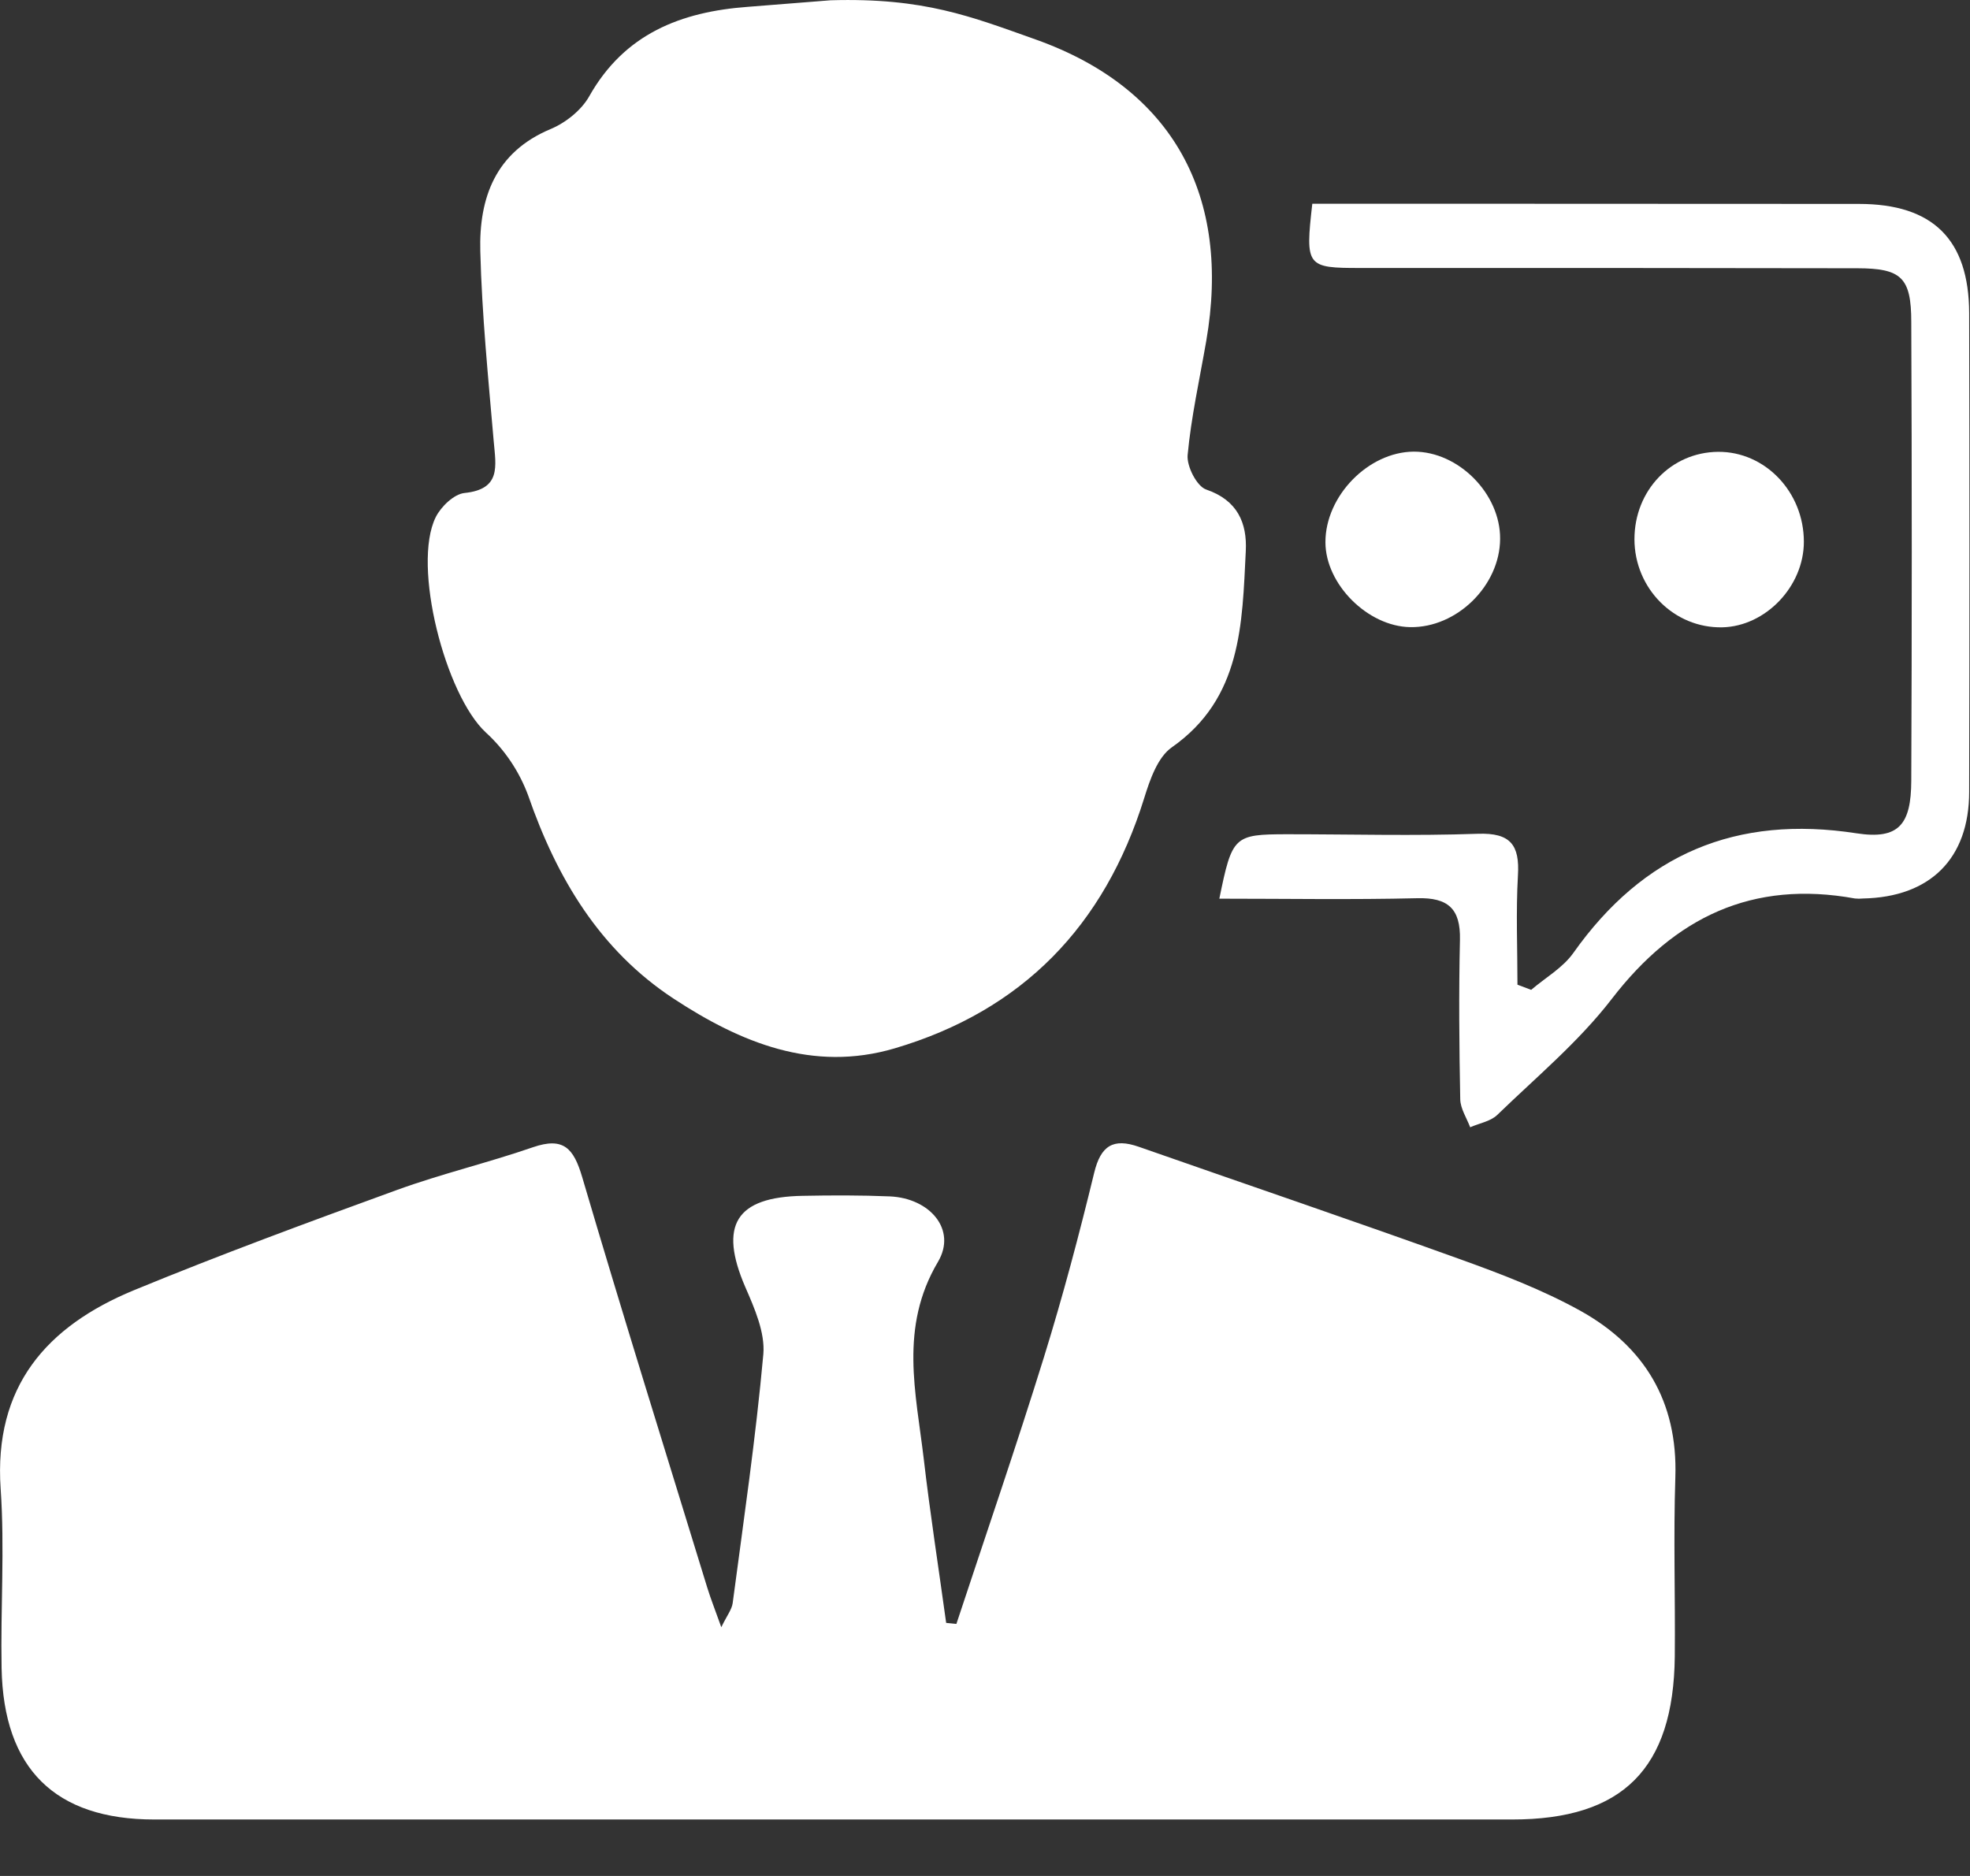
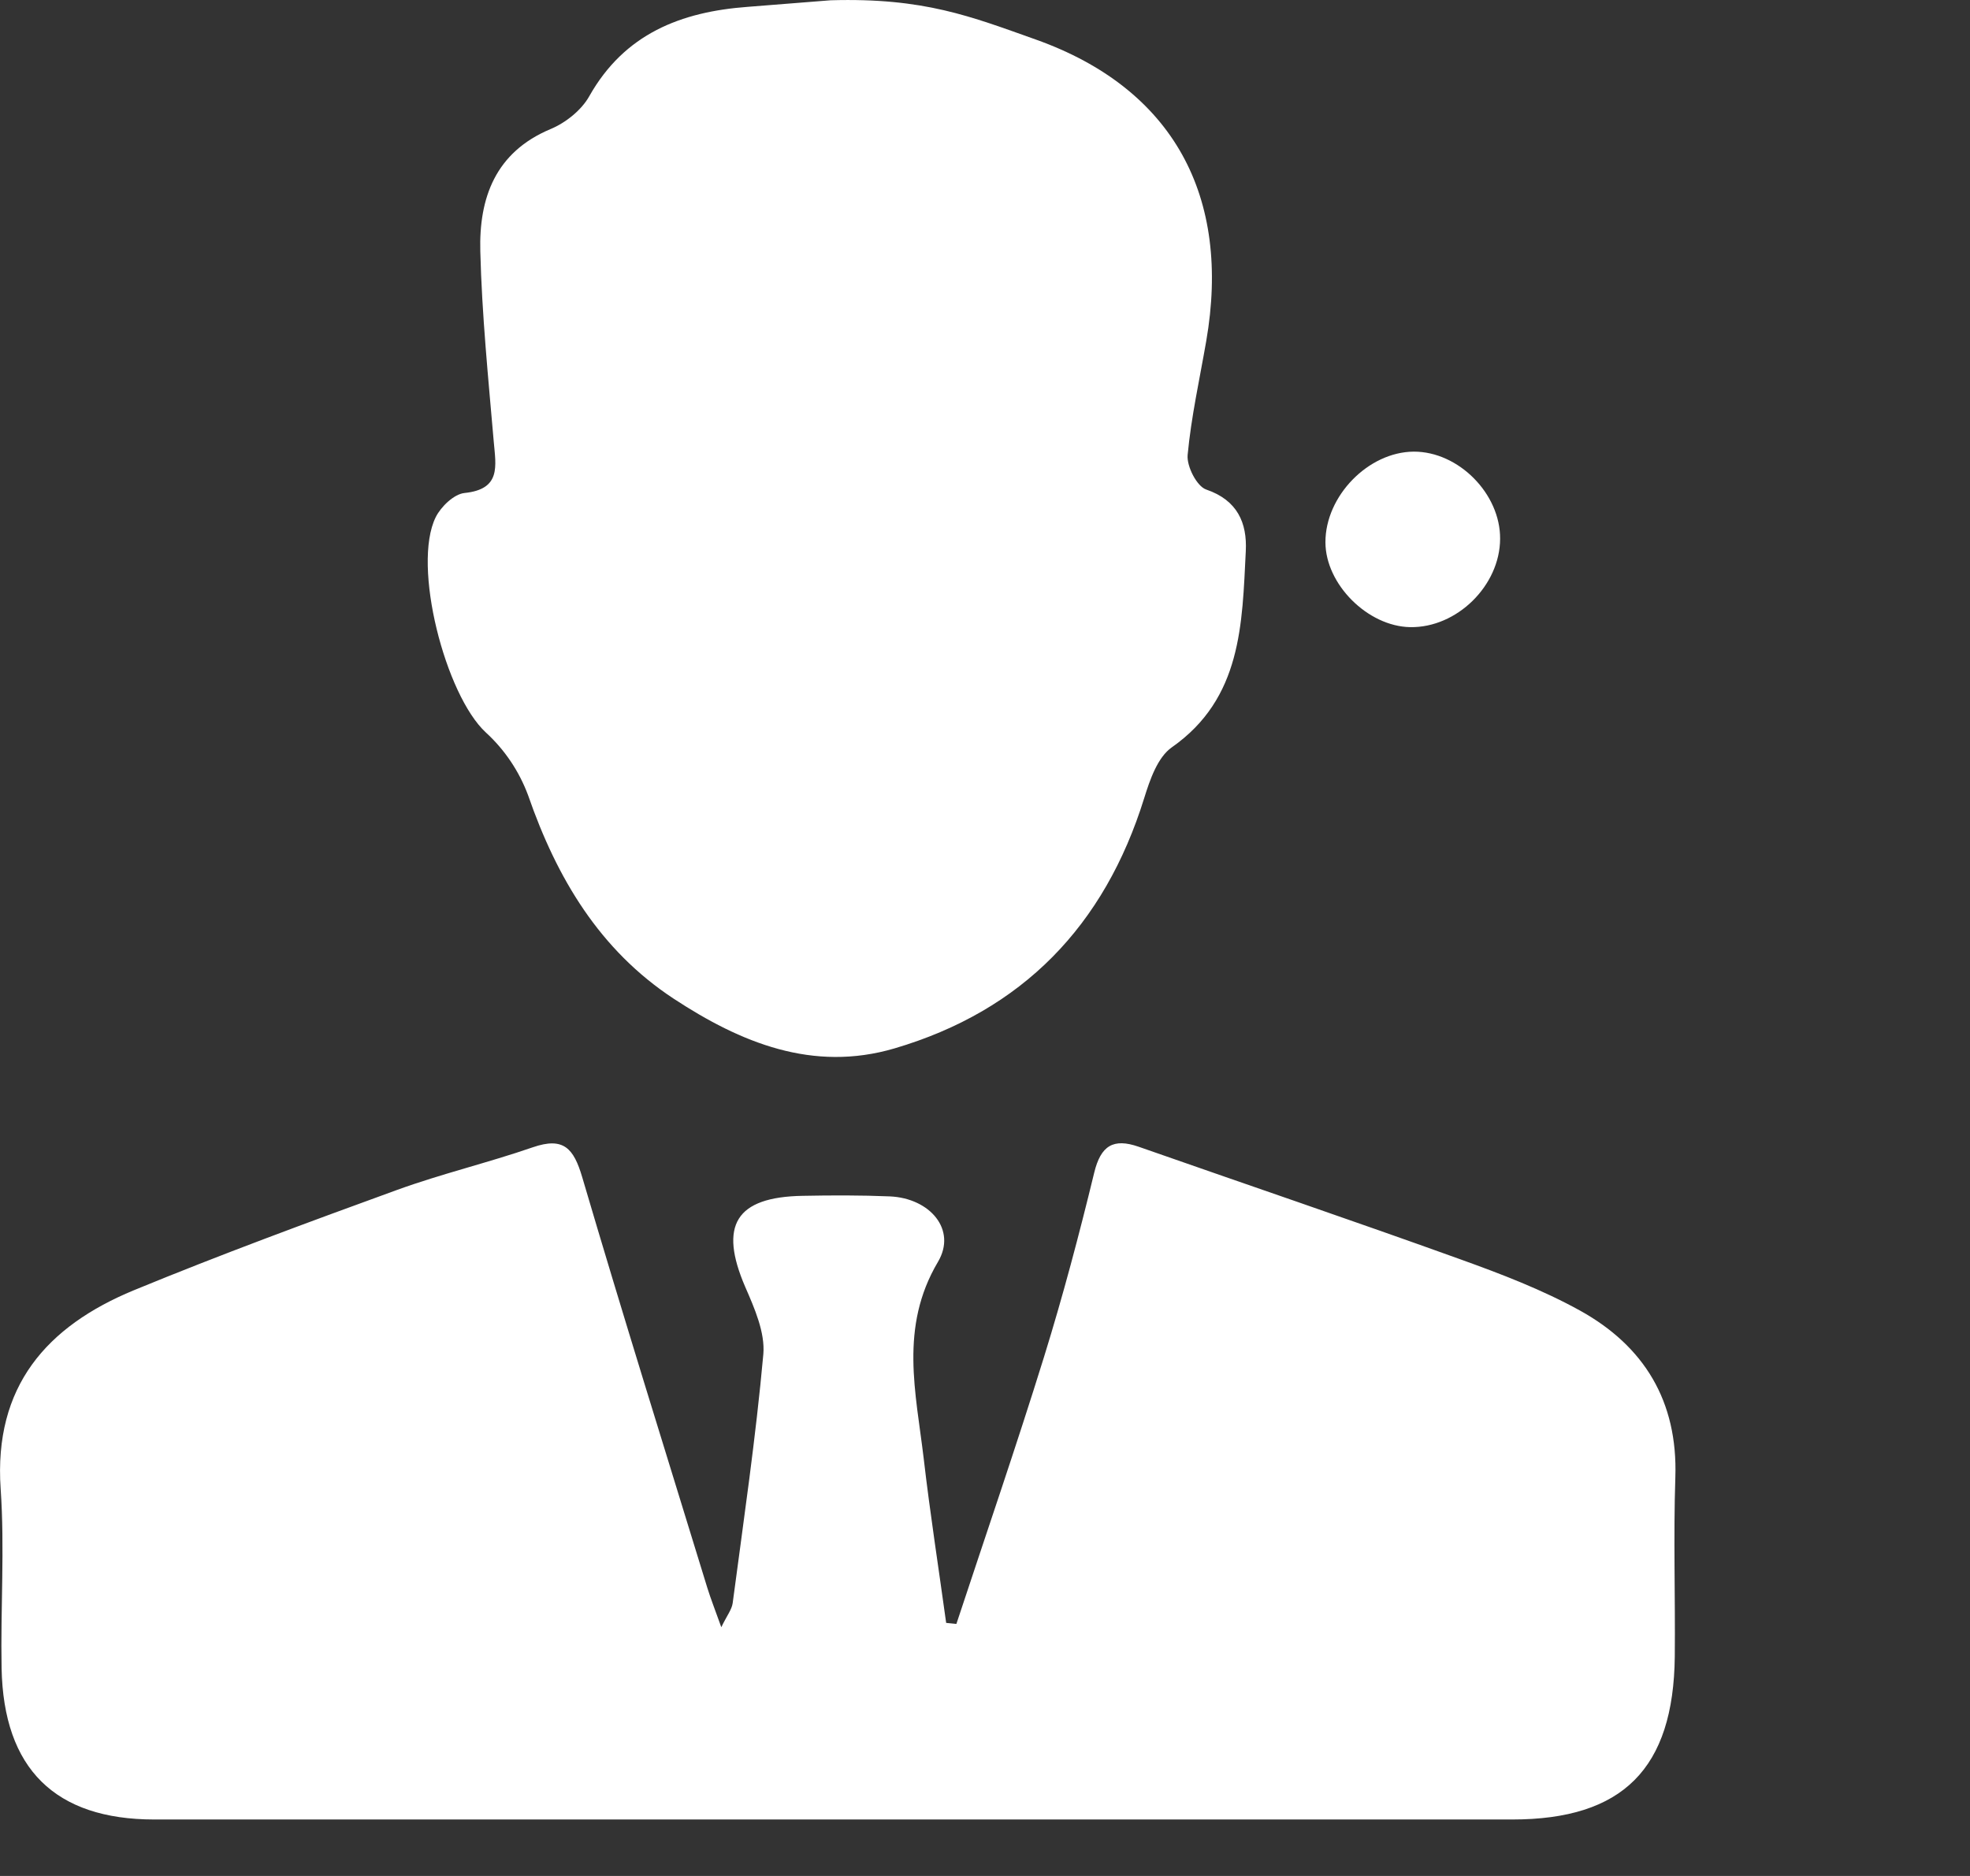
<svg xmlns="http://www.w3.org/2000/svg" width="21" height="20" viewBox="0 0 21 20" fill="none">
  <rect x="0" y="0" width="21" height="20" fill="#333333" stroke="none" />
  <path d="M10.195 17.313C10.508 16.365 10.833 15.421 11.129 14.467C11.33 13.819 11.504 13.162 11.664 12.503C11.734 12.214 11.867 12.131 12.139 12.226C13.281 12.626 14.427 13.015 15.565 13.425C16.002 13.582 16.441 13.75 16.844 13.973C17.526 14.351 17.886 14.939 17.859 15.749C17.838 16.386 17.859 17.024 17.853 17.661C17.84 18.857 17.298 19.398 16.12 19.398H1.645C0.588 19.398 0.037 18.858 0.017 17.784C0.005 17.147 0.051 16.508 0.007 15.873C-0.068 14.779 0.5 14.139 1.426 13.756C2.353 13.374 3.29 13.029 4.23 12.687C4.706 12.514 5.201 12.397 5.681 12.231C6.007 12.119 6.115 12.241 6.206 12.549C6.637 14.013 7.092 15.469 7.54 16.928C7.577 17.048 7.624 17.165 7.689 17.348C7.749 17.224 7.8 17.161 7.81 17.093C7.927 16.209 8.057 15.326 8.137 14.438C8.157 14.206 8.043 13.947 7.944 13.72C7.661 13.064 7.842 12.761 8.557 12.749C8.867 12.743 9.177 12.742 9.486 12.755C9.912 12.774 10.203 13.109 9.998 13.454C9.585 14.152 9.764 14.848 9.847 15.553C9.915 16.138 10.006 16.72 10.086 17.302L10.195 17.313Z" fill="white" />
  <path d="M11.043 0.422C12.51 0.945 13.126 2.096 12.858 3.638C12.788 4.042 12.698 4.444 12.66 4.851C12.649 4.971 12.758 5.185 12.858 5.219C13.192 5.333 13.295 5.576 13.28 5.875C13.241 6.652 13.238 7.444 12.492 7.967C12.34 8.073 12.258 8.313 12.197 8.509C11.774 9.87 10.899 10.775 9.536 11.177C8.663 11.434 7.894 11.115 7.181 10.647C6.393 10.129 5.936 9.363 5.63 8.48C5.535 8.224 5.381 7.994 5.18 7.81C4.749 7.414 4.389 6.029 4.645 5.513C4.701 5.401 4.839 5.268 4.951 5.256C5.344 5.216 5.286 4.97 5.263 4.705C5.205 4.032 5.137 3.355 5.12 2.679C5.105 2.112 5.279 1.623 5.869 1.376C6.03 1.309 6.199 1.174 6.282 1.025C6.658 0.359 7.259 0.126 7.97 0.073C8.265 0.05 8.56 0.026 8.854 0.003C9.853 -0.026 10.349 0.176 11.043 0.422Z" fill="white" />
-   <path d="M13.989 2.172H15.116C16.682 2.172 18.249 2.173 19.816 2.174C20.604 2.174 20.989 2.553 20.991 3.339C20.995 5.04 20.995 6.741 20.991 8.442C20.991 9.154 20.575 9.565 19.859 9.579C19.831 9.582 19.802 9.582 19.774 9.579C18.681 9.38 17.853 9.777 17.181 10.65C16.829 11.107 16.376 11.484 15.96 11.887C15.888 11.956 15.769 11.975 15.672 12.018C15.634 11.918 15.568 11.819 15.566 11.719C15.555 11.152 15.55 10.585 15.563 10.018C15.57 9.688 15.436 9.568 15.109 9.576C14.409 9.593 13.708 9.581 12.998 9.581C13.135 8.912 13.152 8.895 13.722 8.894C14.4 8.894 15.078 8.913 15.754 8.889C16.102 8.877 16.201 9.008 16.181 9.334C16.159 9.721 16.176 10.11 16.176 10.498L16.322 10.553C16.474 10.423 16.66 10.318 16.772 10.159C17.519 9.104 18.508 8.686 19.79 8.884C20.243 8.954 20.372 8.789 20.374 8.324C20.381 6.694 20.381 5.064 20.374 3.434C20.374 2.957 20.267 2.861 19.8 2.86C18.035 2.857 16.271 2.856 14.507 2.857C13.926 2.858 13.913 2.842 13.989 2.172Z" fill="white" />
  <path d="M15.991 5.745C15.989 6.244 15.529 6.695 15.032 6.686C14.58 6.678 14.13 6.229 14.129 5.782C14.127 5.289 14.586 4.818 15.07 4.815C15.548 4.813 15.995 5.265 15.991 5.745Z" fill="white" />
-   <path d="M17.423 5.749C17.423 5.23 17.812 4.822 18.314 4.817C18.815 4.813 19.229 5.244 19.229 5.776C19.229 6.251 18.822 6.677 18.36 6.688C17.847 6.699 17.424 6.275 17.423 5.749Z" fill="white" />
</svg>